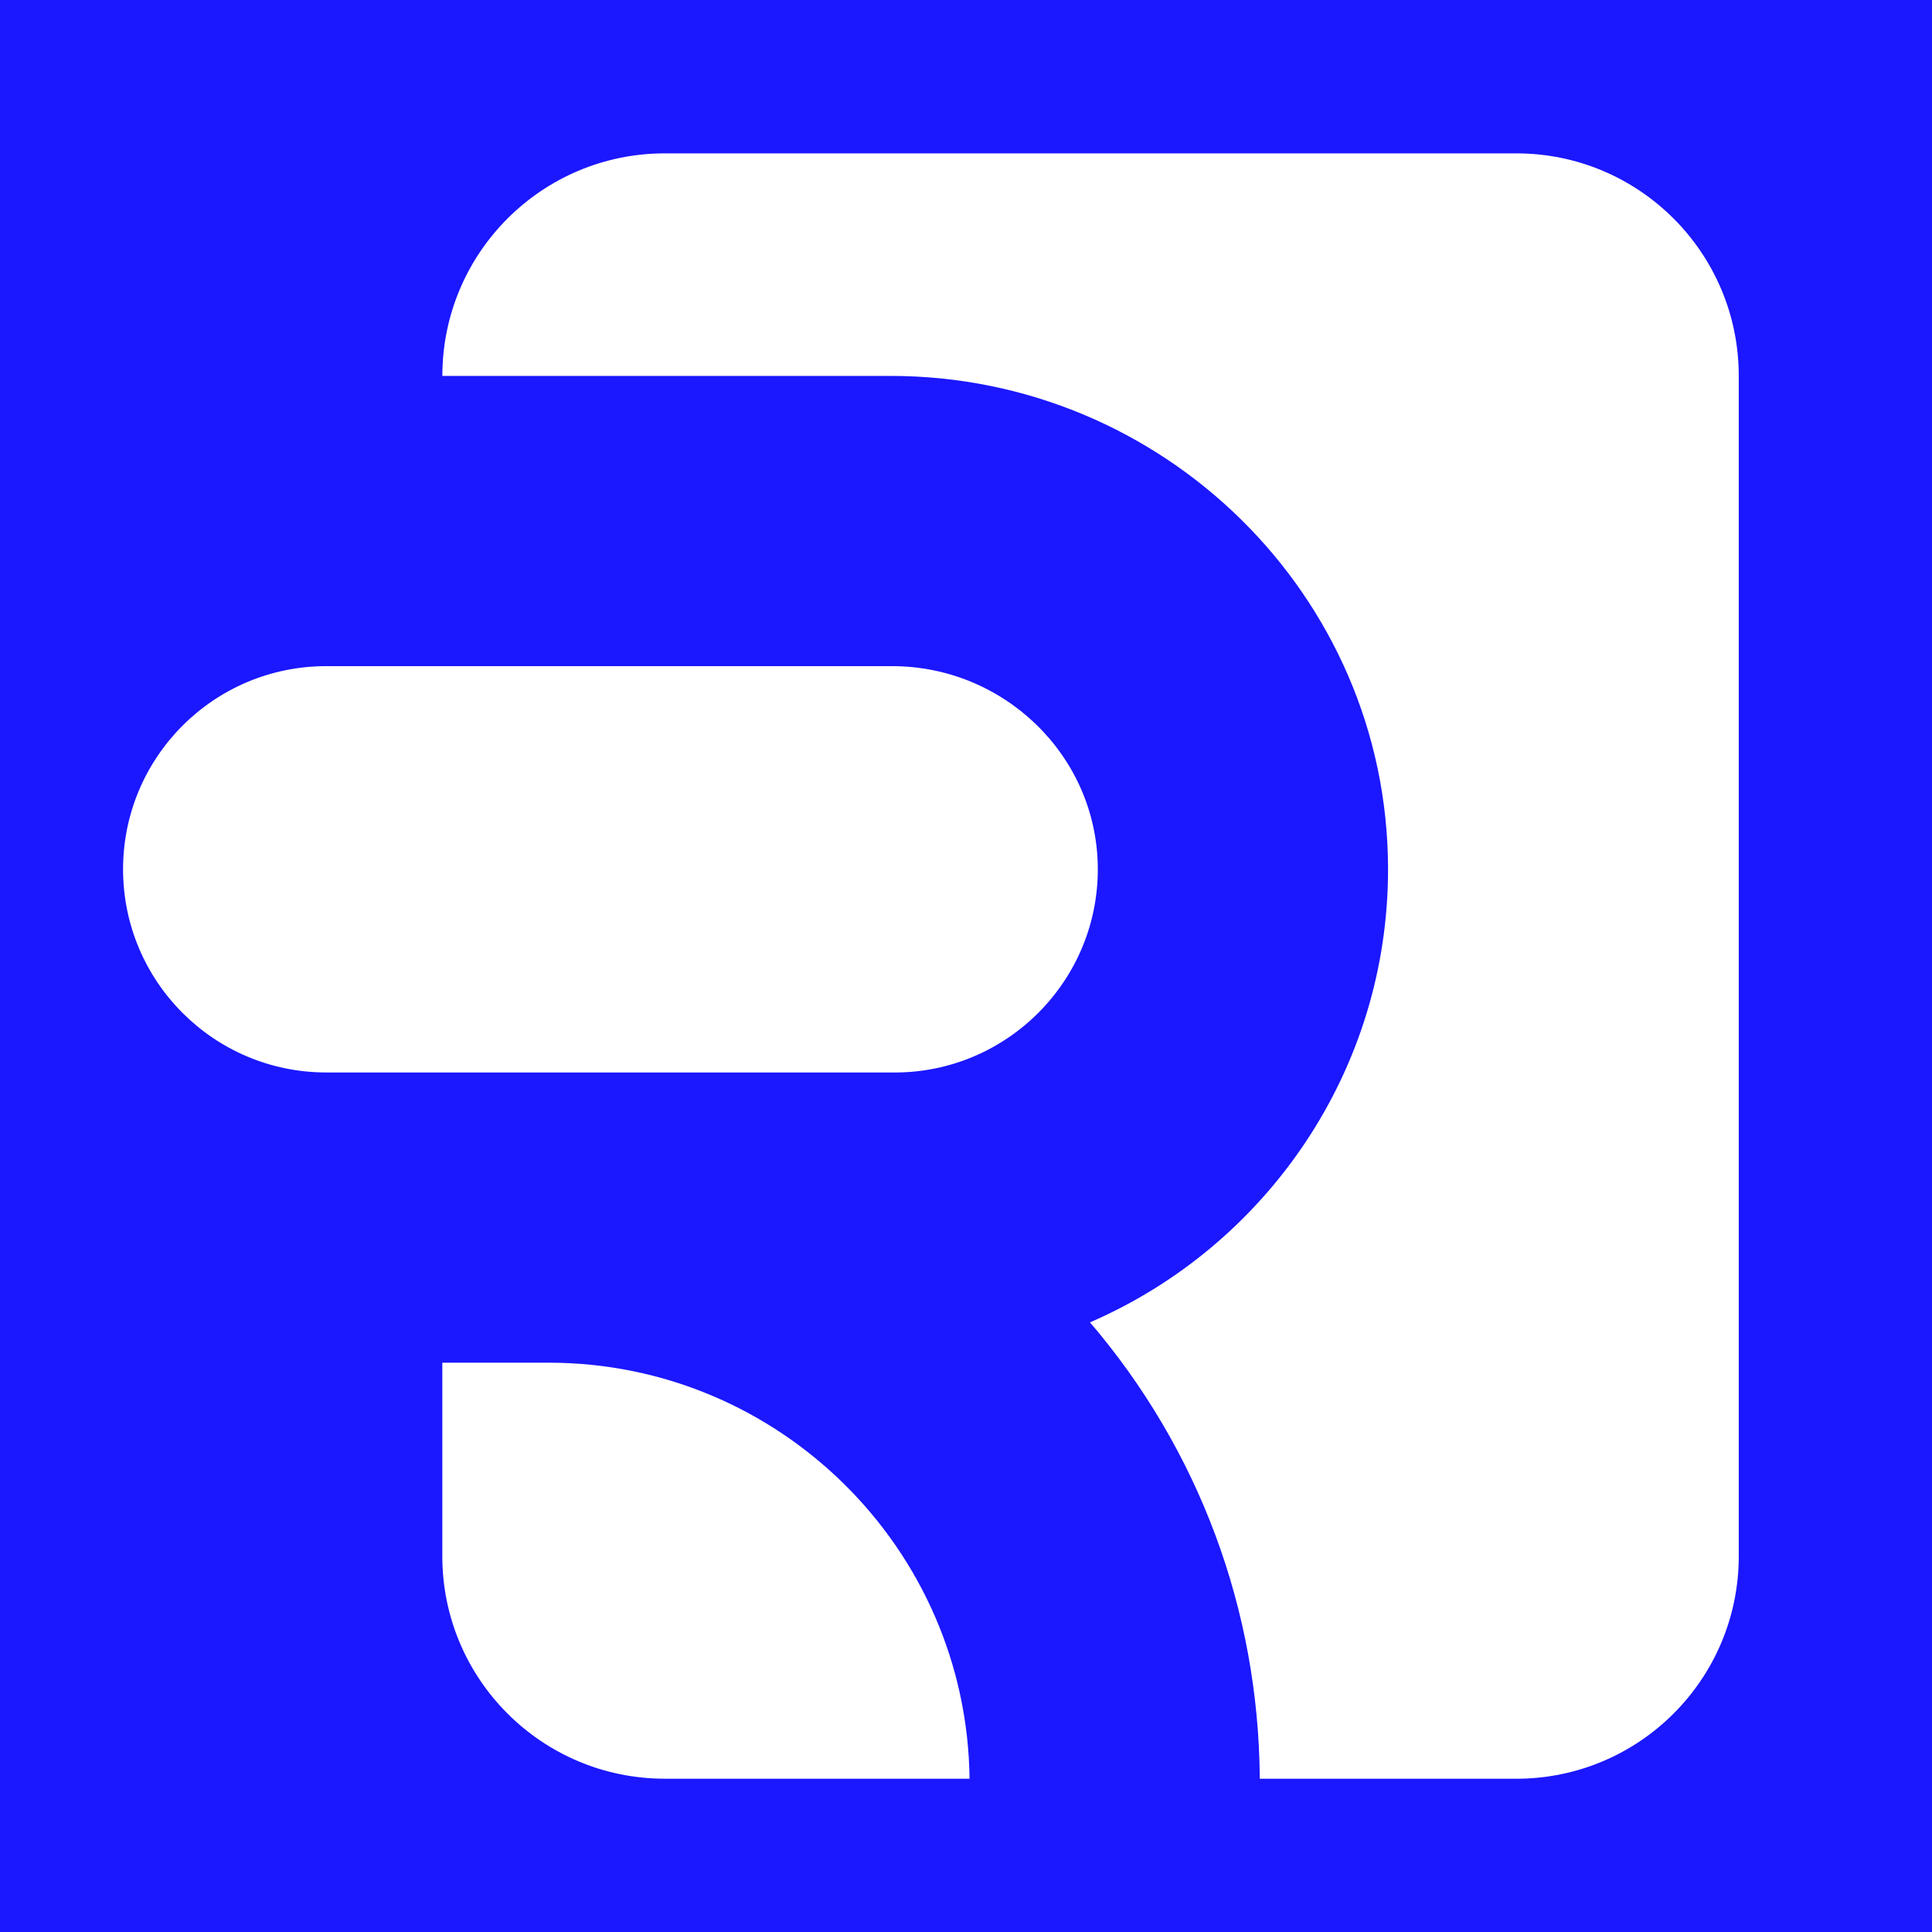
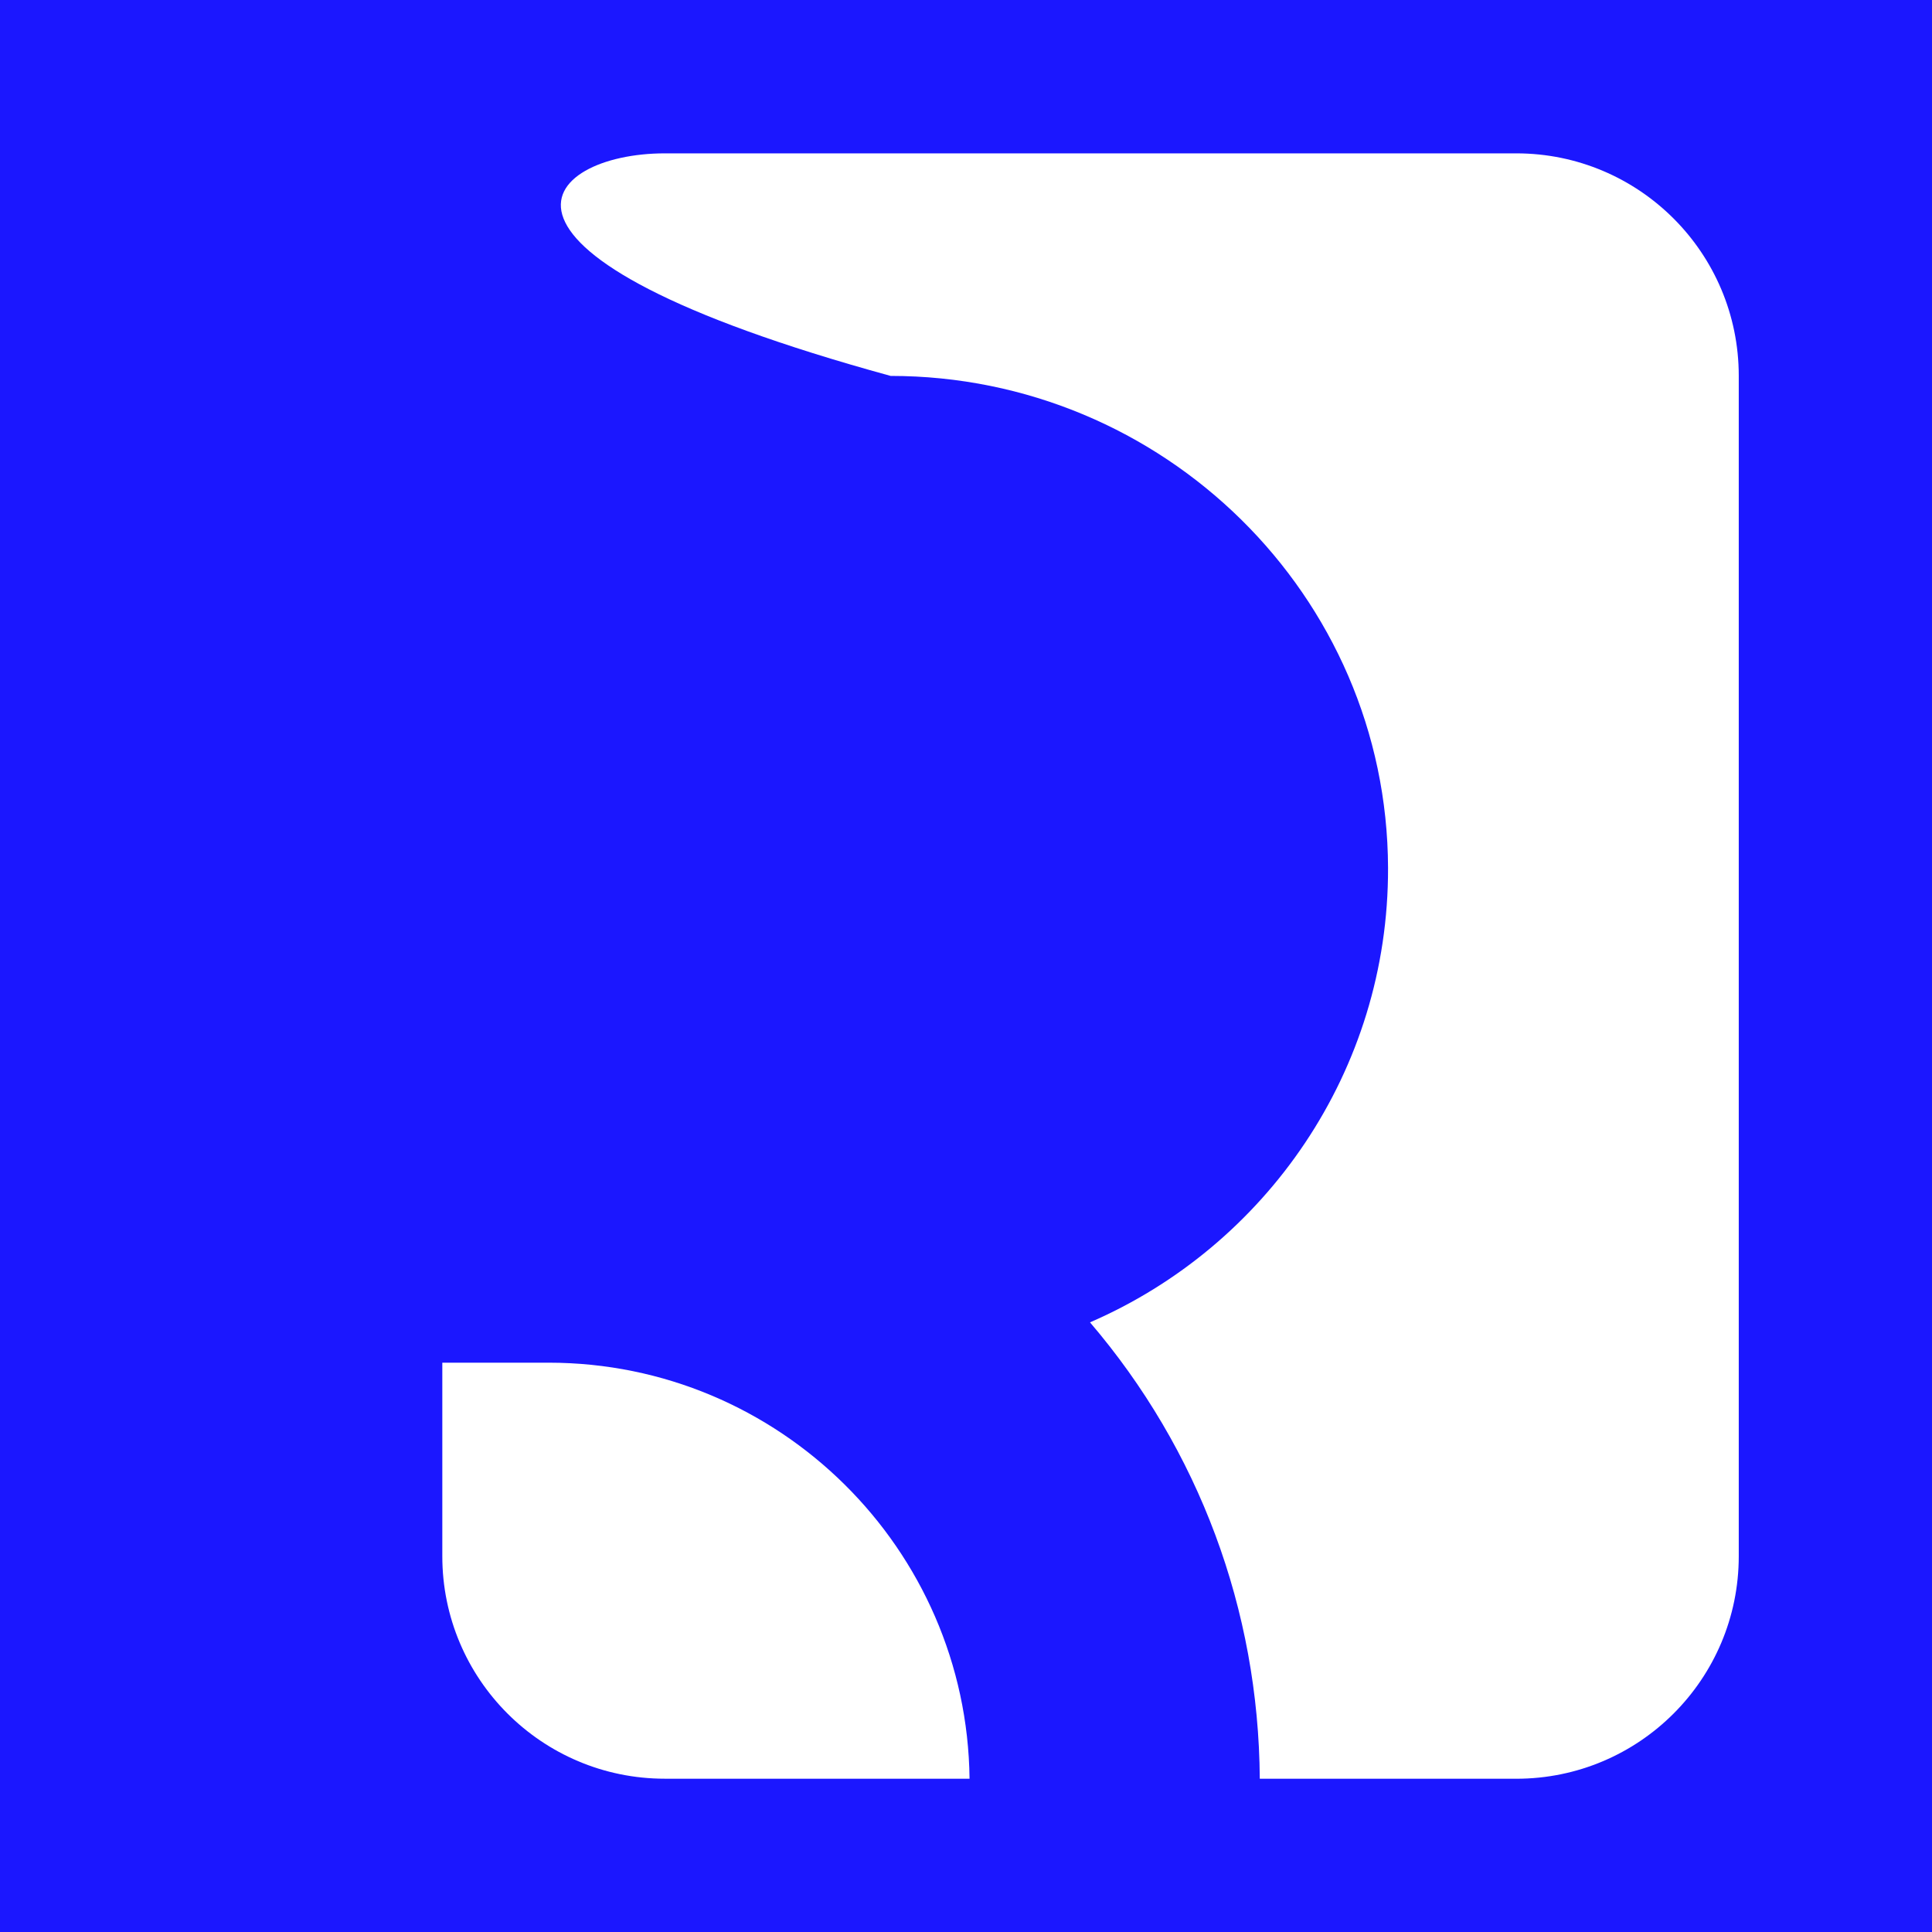
<svg xmlns="http://www.w3.org/2000/svg" width="500" zoomAndPan="magnify" viewBox="0 0 375 375" height="500" preserveAspectRatio="xMidYMid meet" version="1.0">
  <defs>
    <clipPath id="2e3d054898">
      <path d="M 23.887 129 L 214 129 L 214 209 L 23.887 209 Z M 23.887 129 " clip-rule="nonzero" />
    </clipPath>
    <clipPath id="395eea3f51">
      <path d="M 85 29.707 L 337.387 29.707 L 337.387 345.457 L 85 345.457 Z M 85 29.707 " clip-rule="nonzero" />
    </clipPath>
    <clipPath id="7d2866d1b3">
      <path d="M 85 264 L 189 264 L 189 345.457 L 85 345.457 Z M 85 264 " clip-rule="nonzero" />
    </clipPath>
  </defs>
  <rect x="-37.5" width="450" fill="#ffffff" y="-37.5" height="450" fill-opacity="1" />
  <rect x="-37.5" width="450" fill="#1b17ff" y="-37.5" height="450" fill-opacity="1" />
  <g clip-path="url(#2e3d054898)">
-     <path fill="#ffffff" d="M 63.324 208.164 C 41.539 208.164 23.887 190.504 23.887 168.73 C 23.887 146.949 41.539 129.297 63.324 129.297 L 173.145 129.297 C 194.859 129.297 212.867 146.633 213.082 168.344 C 213.297 190.266 195.527 208.172 173.648 208.172 L 63.324 208.172 Z M 63.324 208.164 " fill-opacity="1" fill-rule="nonzero" />
-   </g>
+     </g>
  <g clip-path="url(#395eea3f51)">
-     <path fill="#ffffff" d="M 337.492 72.957 L 337.492 302.059 C 337.492 325.918 318.156 345.254 294.301 345.254 L 244.523 345.254 C 244.305 312.422 232.699 281.383 211.57 256.668 C 245.66 241.91 269.543 207.902 269.418 168.434 C 269.254 115.531 225.773 72.965 172.871 72.965 L 85.859 72.965 C 85.859 49.102 105.195 29.766 129.047 29.766 L 294.301 29.766 C 318.156 29.766 337.492 49.102 337.492 72.957 Z M 337.492 72.957 " fill-opacity="1" fill-rule="nonzero" />
+     <path fill="#ffffff" d="M 337.492 72.957 L 337.492 302.059 C 337.492 325.918 318.156 345.254 294.301 345.254 L 244.523 345.254 C 244.305 312.422 232.699 281.383 211.57 256.668 C 245.66 241.91 269.543 207.902 269.418 168.434 C 269.254 115.531 225.773 72.965 172.871 72.965 C 85.859 49.102 105.195 29.766 129.047 29.766 L 294.301 29.766 C 318.156 29.766 337.492 49.102 337.492 72.957 Z M 337.492 72.957 " fill-opacity="1" fill-rule="nonzero" />
  </g>
  <g clip-path="url(#7d2866d1b3)">
    <path fill="#ffffff" d="M 188.188 345.246 L 129.047 345.246 C 105.188 345.246 85.852 325.91 85.852 302.055 L 85.852 264.496 L 106.508 264.496 C 151.242 264.5 187.688 300.637 188.188 345.246 Z M 188.188 345.246 " fill-opacity="1" fill-rule="nonzero" />
  </g>
</svg>